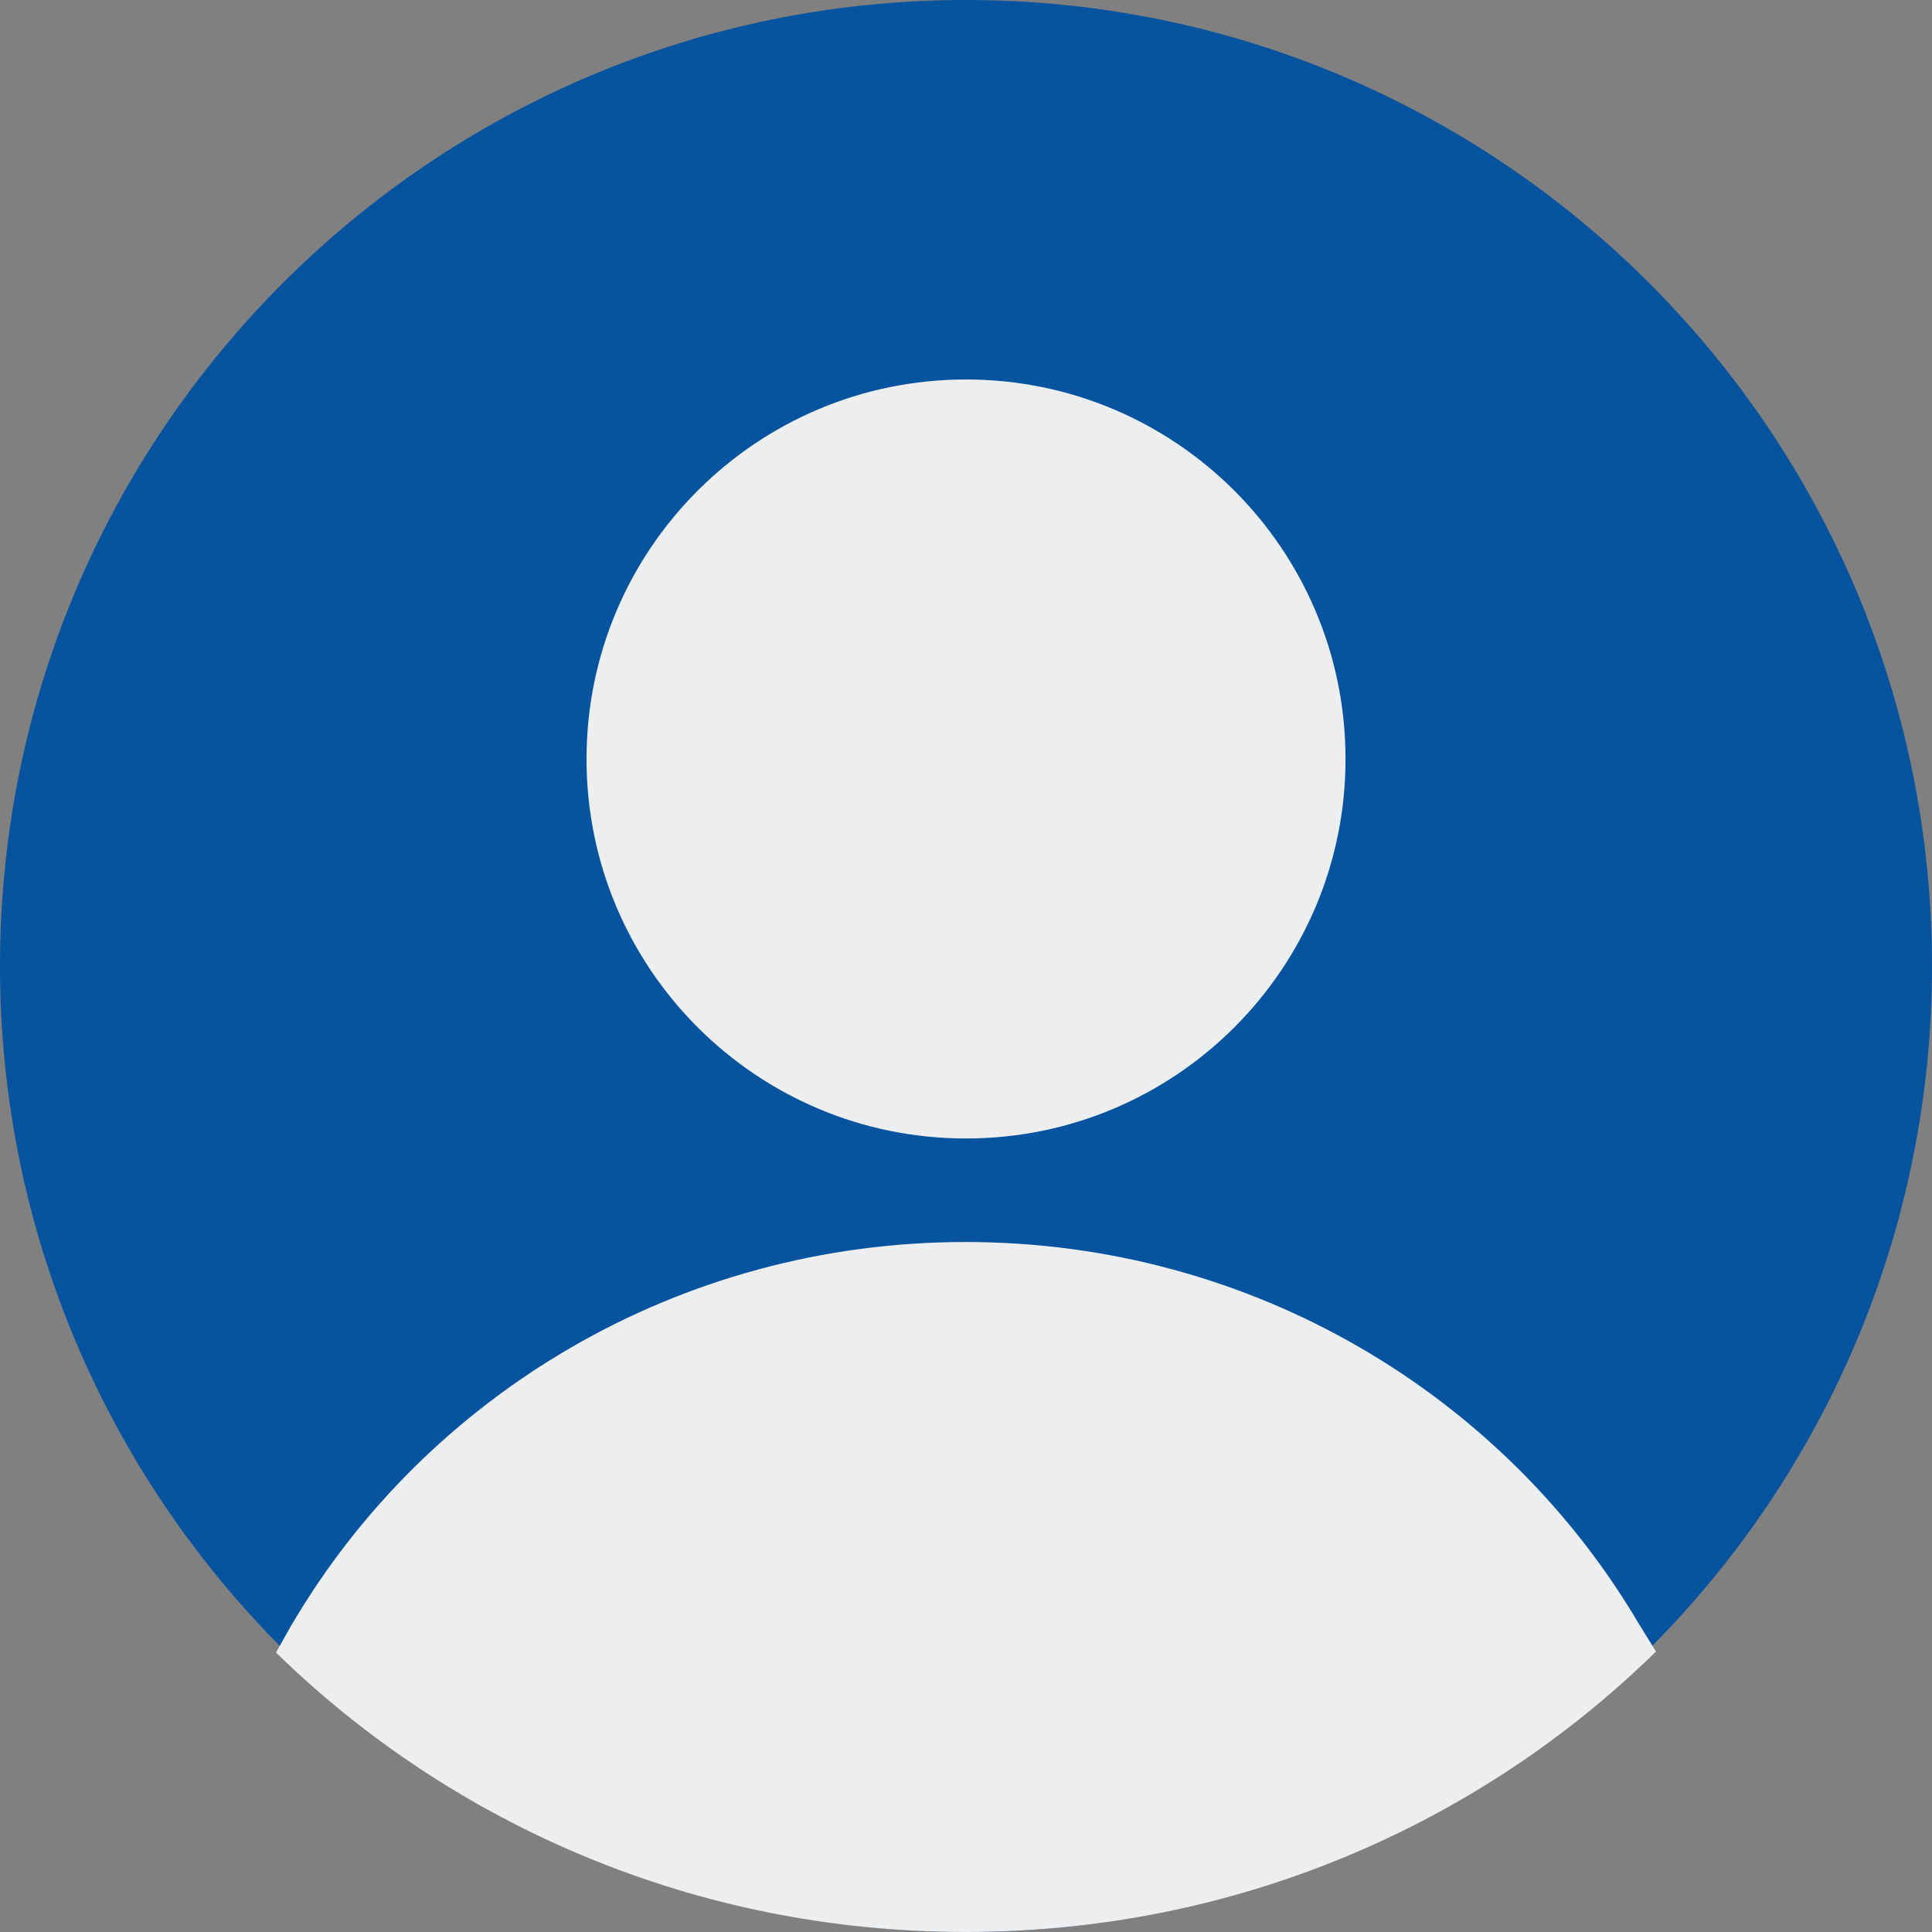
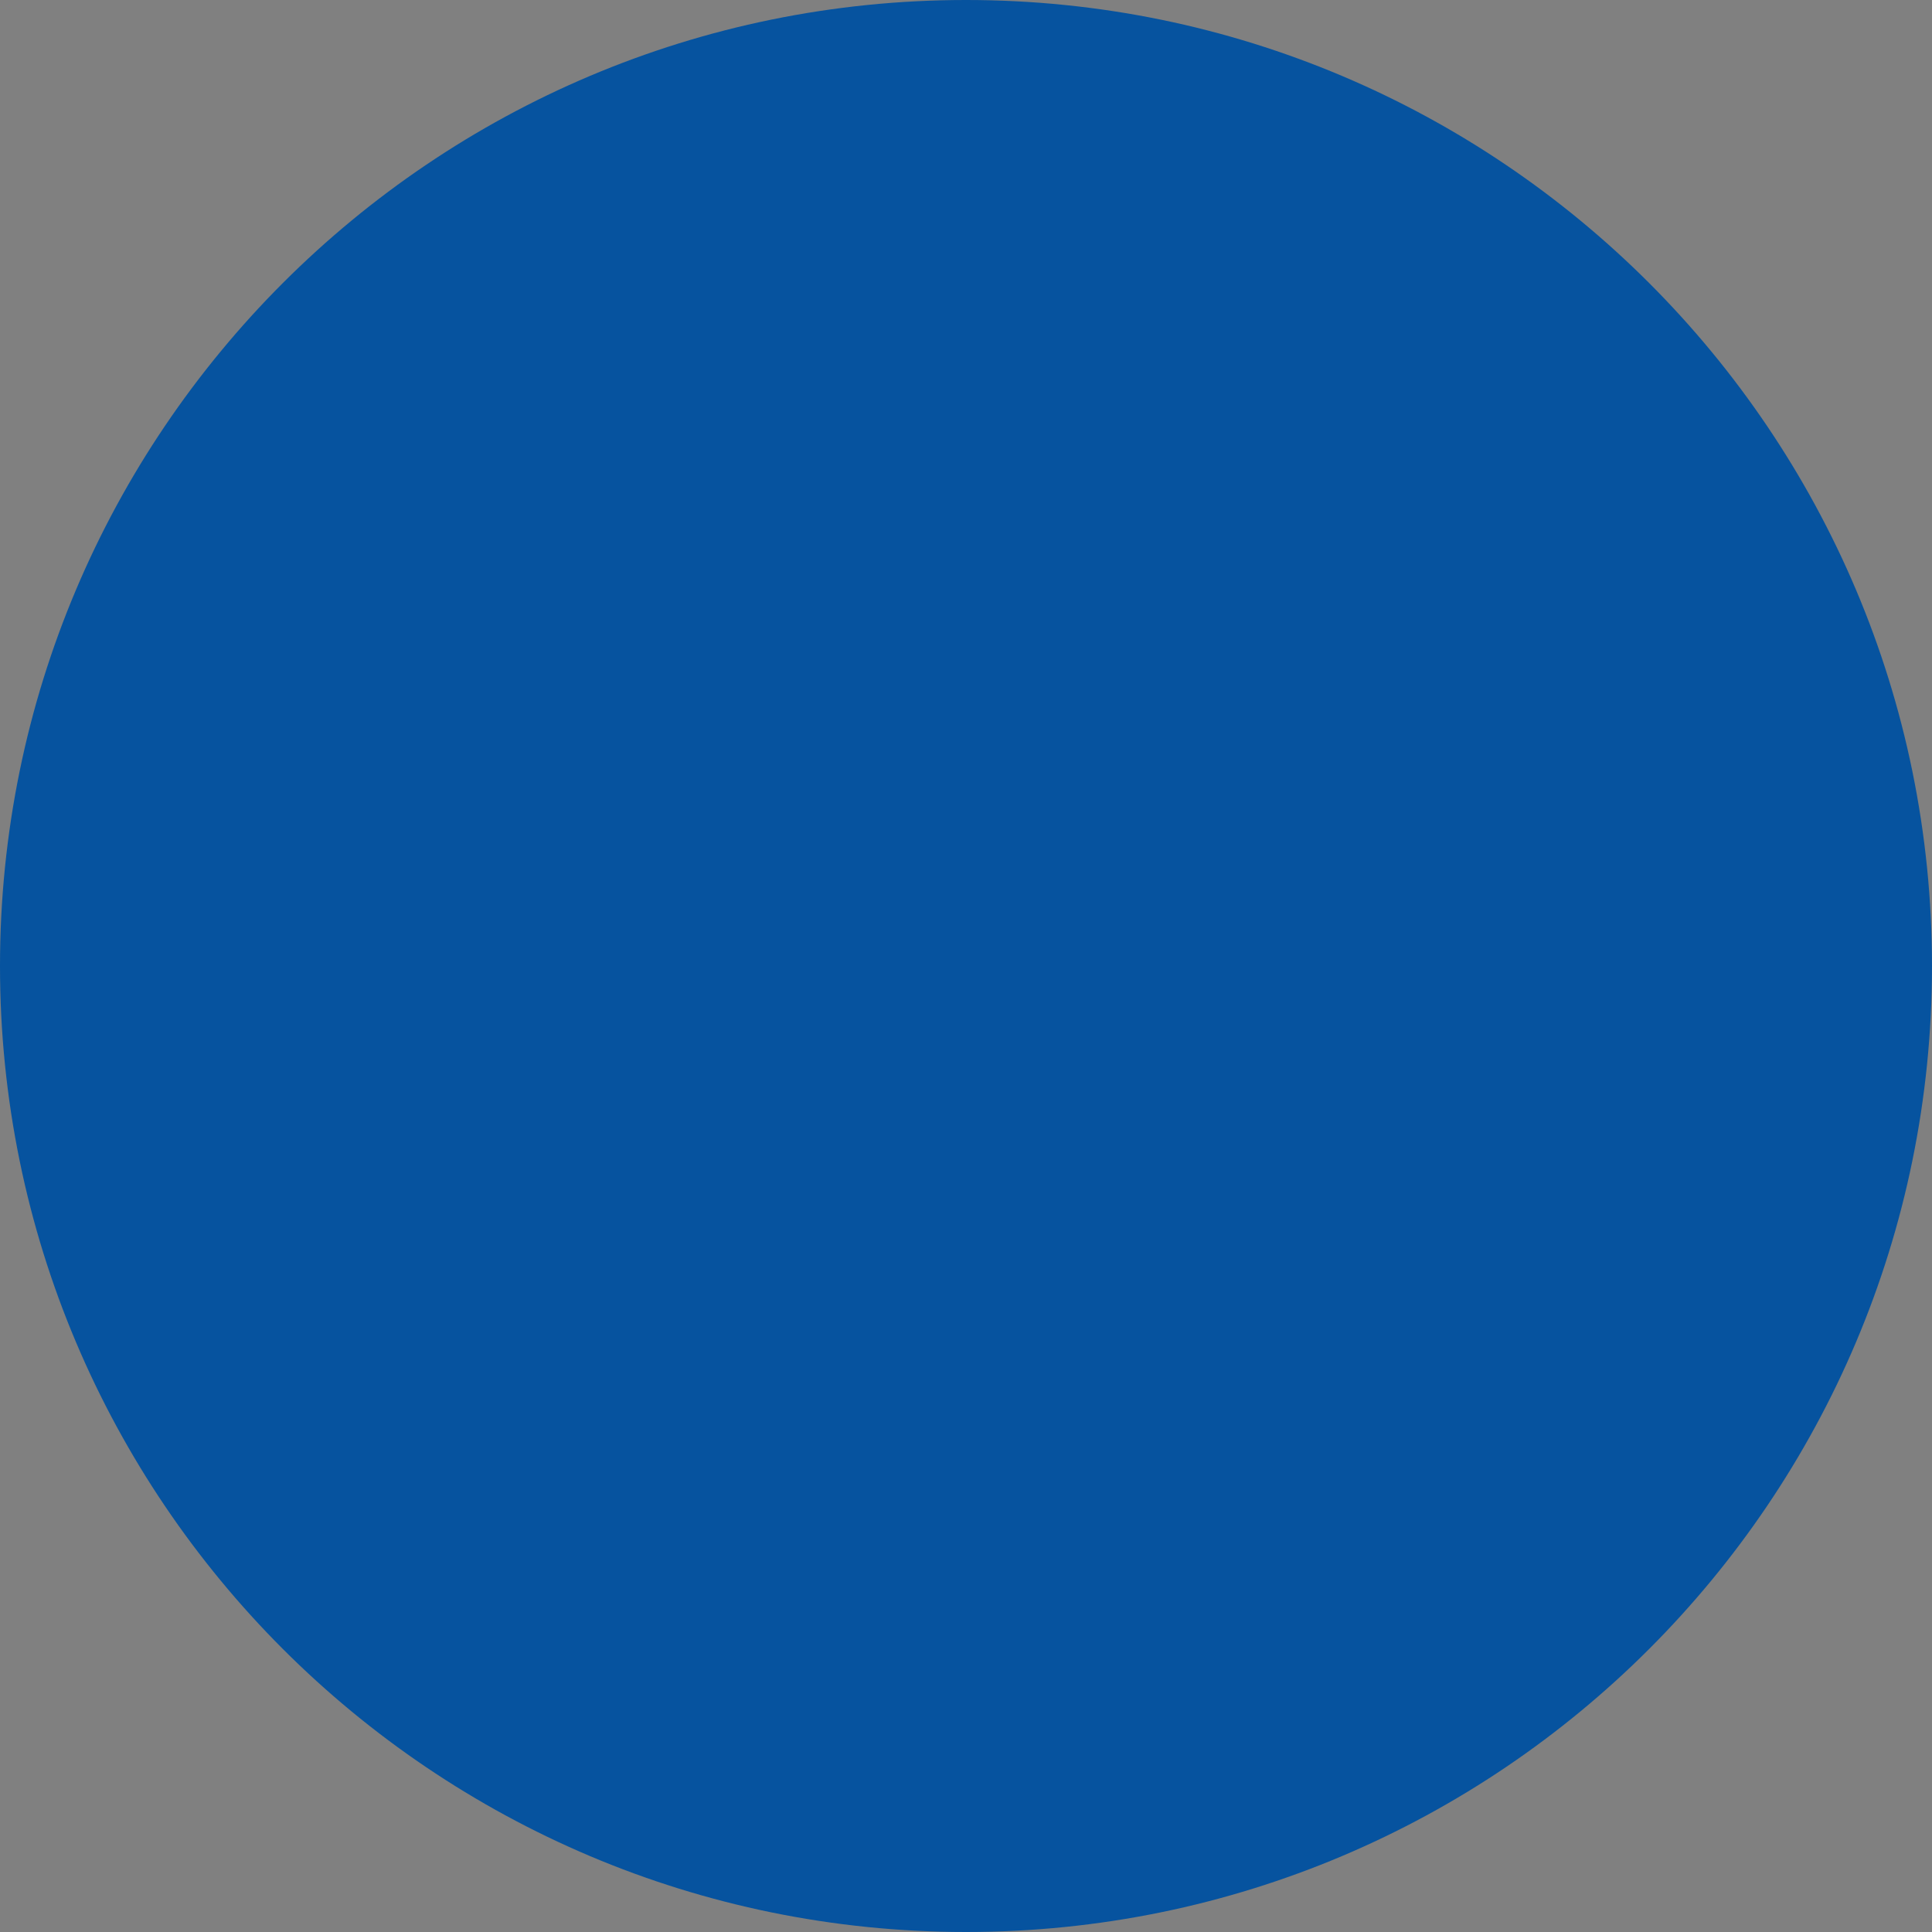
<svg xmlns="http://www.w3.org/2000/svg" width="36" height="36" viewBox="0 0 36 36" fill="none">
  <rect x="0" y="0" width="36" height="36" fill="#808080" stroke="none" />
  <path fill-rule="evenodd" clip-rule="evenodd" d="M18 0C8.059 0 0 8.059 0 18C0 27.941 8.059 36 18 36C27.941 36 36 27.941 36 18C36 8.059 27.941 0 18 0" fill="#06539F" />
-   <path fill-rule="evenodd" clip-rule="evenodd" d="M18 7.071C14.095 7.071 10.929 10.238 10.929 14.143C10.929 18.048 14.095 21.214 18 21.214C21.905 21.214 25.072 18.048 25.072 14.143C25.072 10.238 21.905 7.071 18 7.071" fill="#ECEEEF" />
-   <path fill-rule="evenodd" clip-rule="evenodd" d="M30.857 30.774L30.53 30.245C28.025 26.002 23.348 23.143 17.991 23.143C12.627 23.143 7.946 26.008 5.444 30.26L5.43 30.282L5.143 30.793C8.438 34.011 12.978 36 17.991 36C23.013 36 27.561 34.004 30.857 30.774" fill="#ECEEEF" />
</svg>